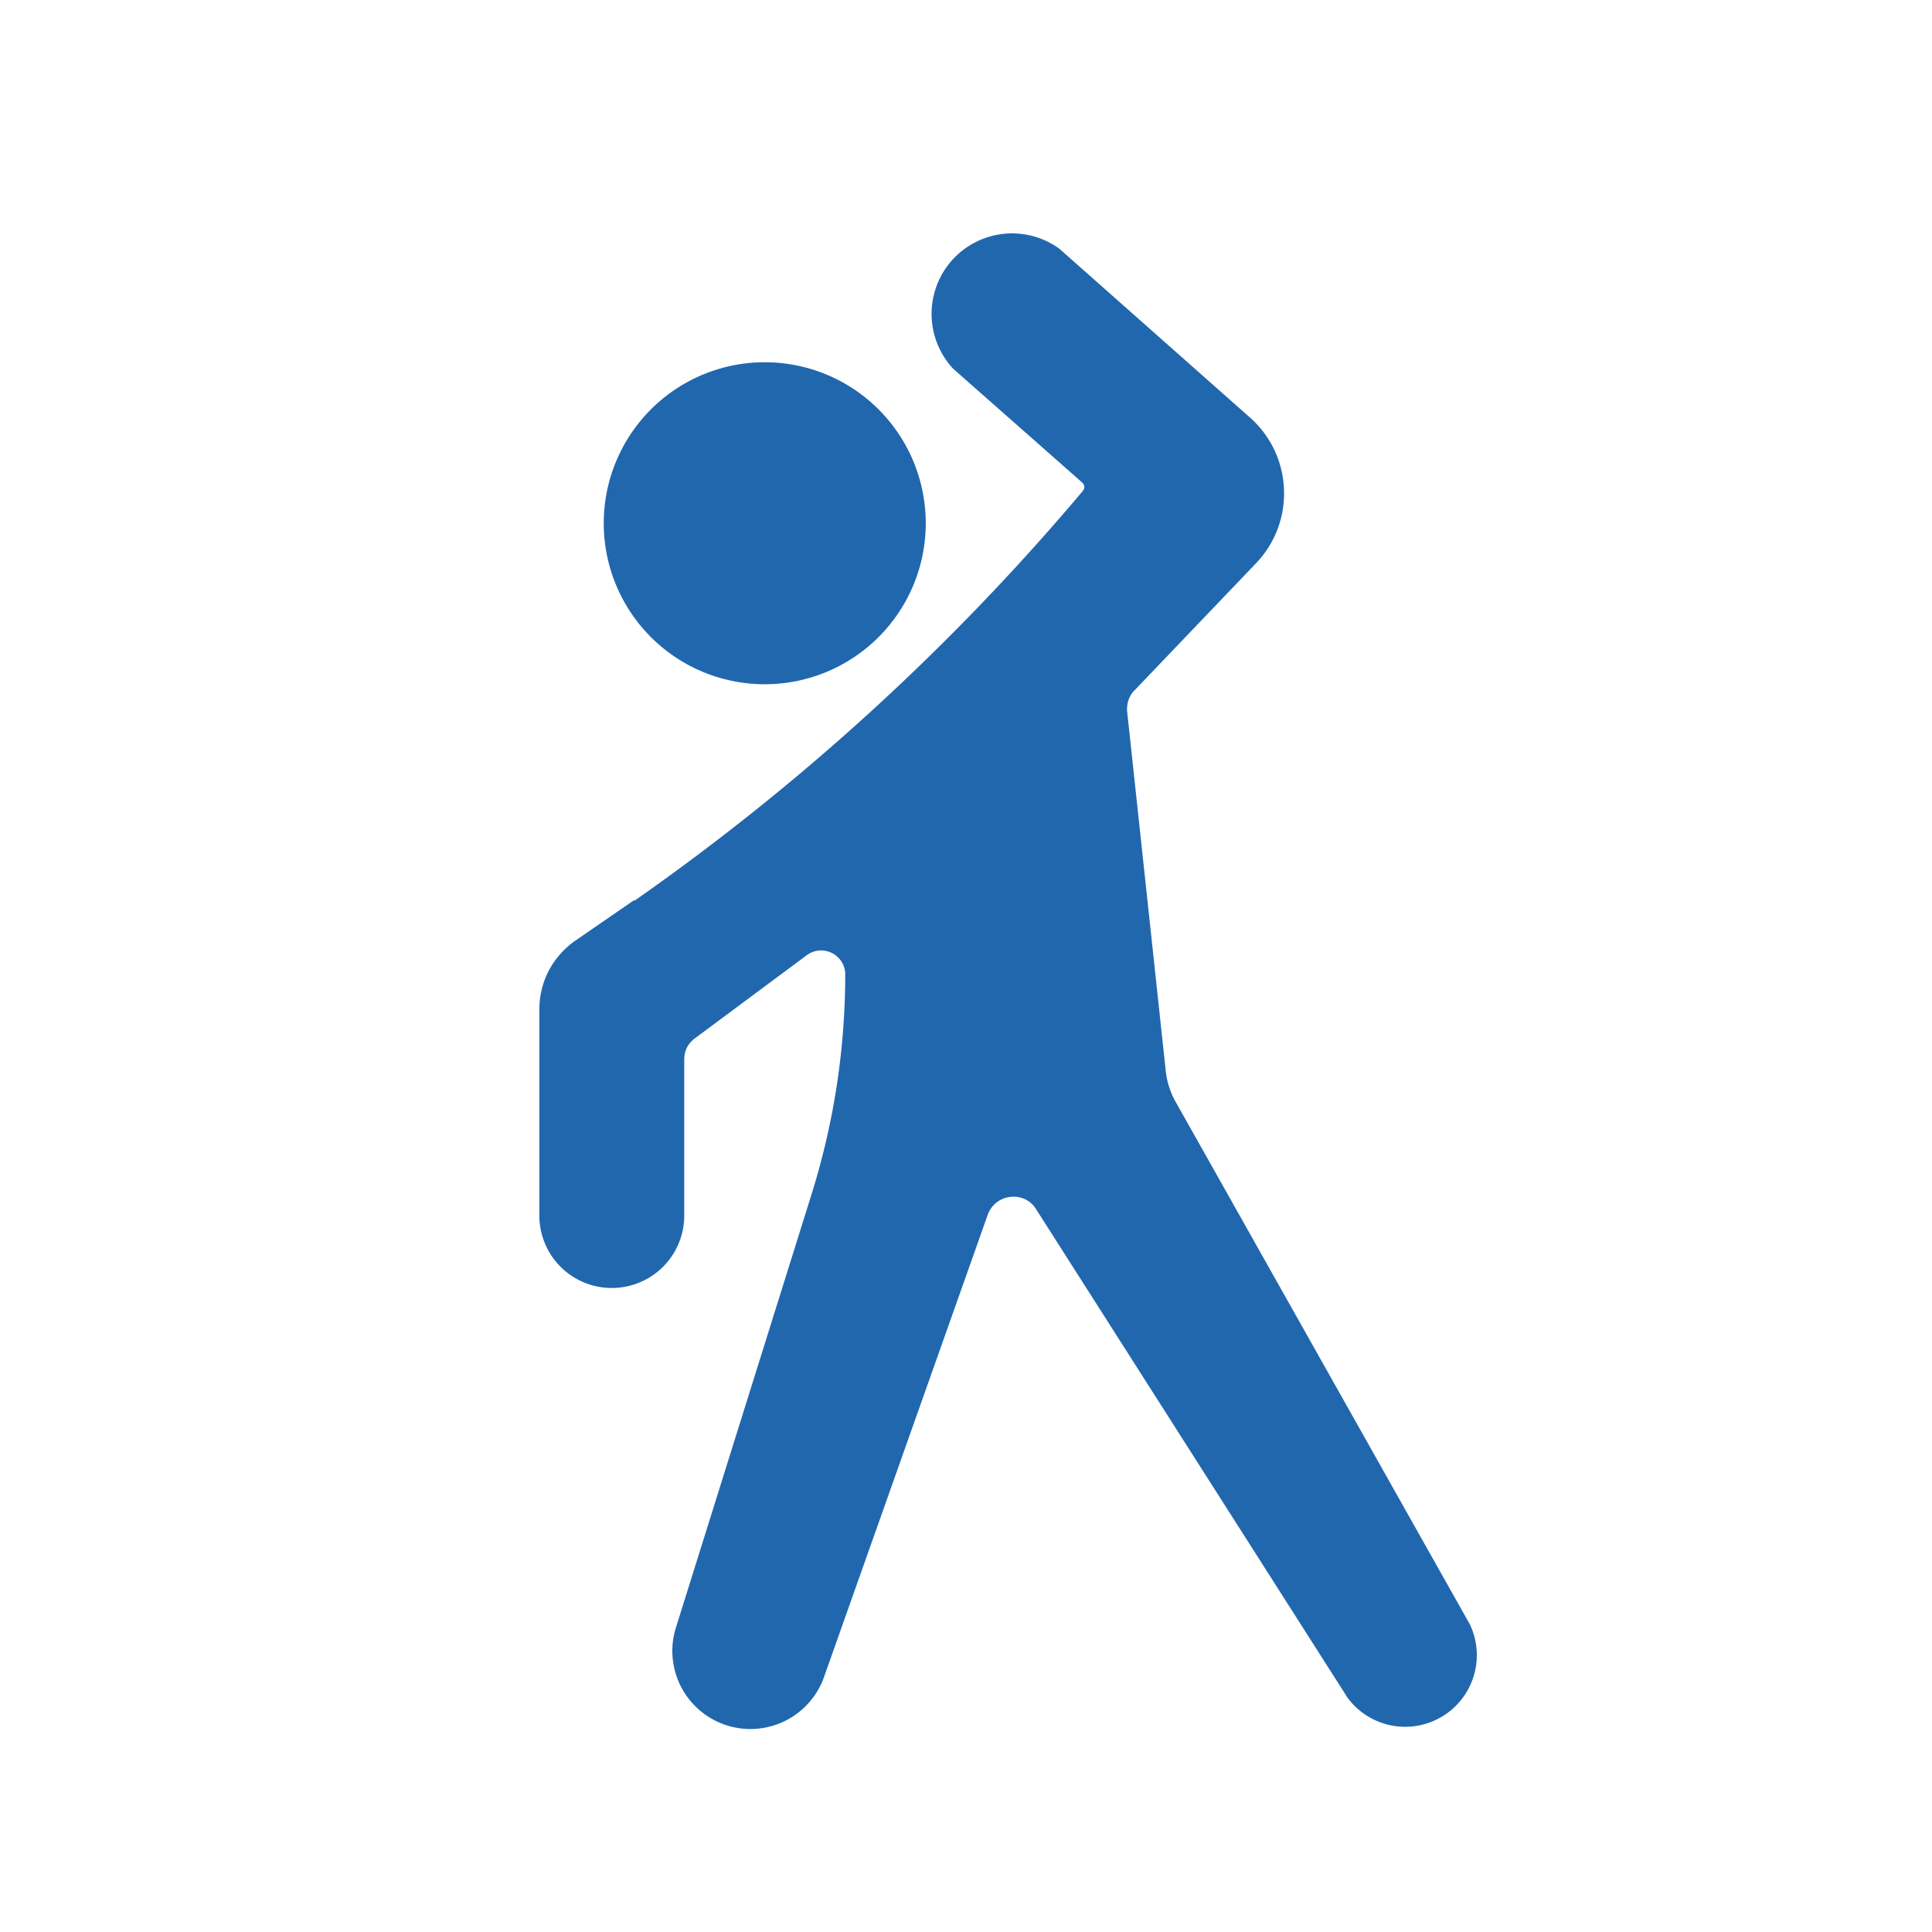
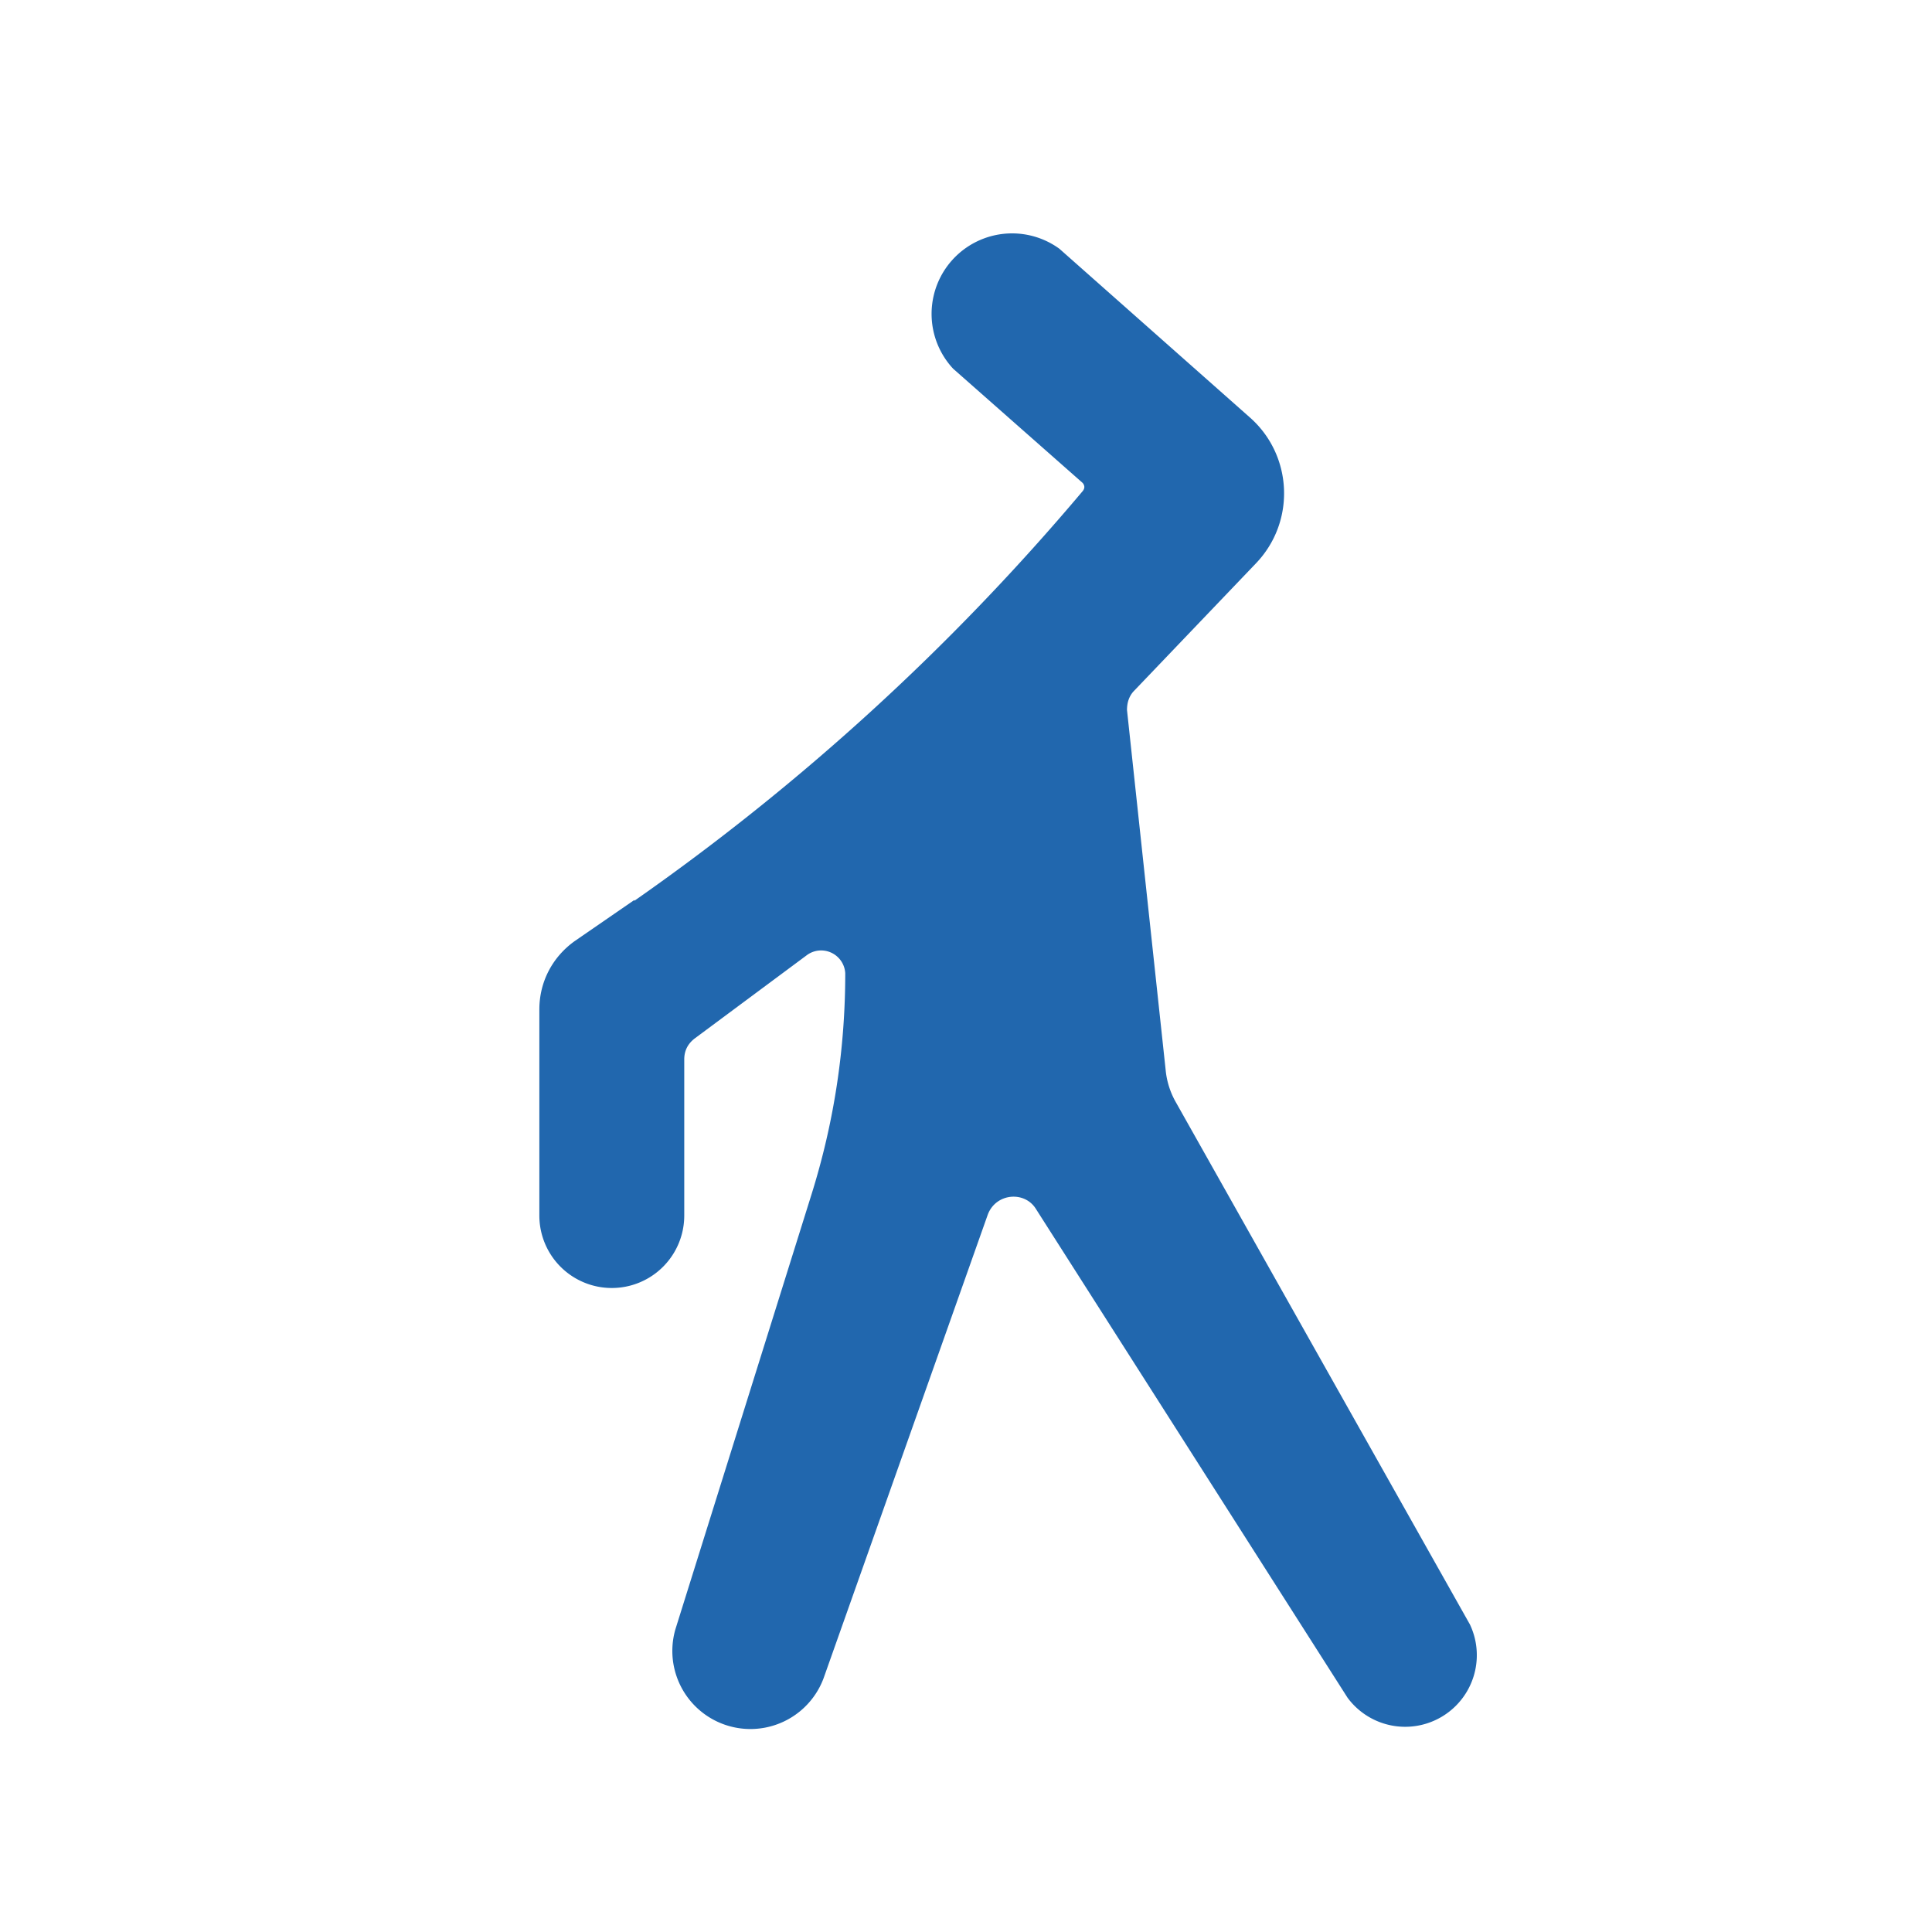
<svg xmlns="http://www.w3.org/2000/svg" width="24" height="24" fill="none">
-   <path fill="#2167AE" d="m7.88 11.18-.74.51c-.28.2-.44.51-.44.85v2.56a.9.9 0 1 0 1.8 0v-1.94q0-.16.13-.26l1.4-1.04a.3.3 0 0 1 .47.23q0 1.41-.42 2.75l-1.69 5.4a.97.97 0 0 0 1.84.61l2.04-5.76c.1-.27.46-.3.6-.07l3.87 6.07a.89.89 0 0 0 1.52-.91l-3.66-6.5a1 1 0 0 1-.12-.39L14 8.82q0-.14.08-.23L15.6 7c.5-.52.46-1.35-.08-1.82l-2.36-2.09a1 1 0 0 0-1.32 1.49l1.61 1.42q.04.05 0 .1a29 29 0 0 1-5.57 5.09M9.5 8.5a2 2 0 1 0 0-4 2 2 0 0 0 0 4" />
+   <path fill="#2167AE" d="m7.88 11.18-.74.51c-.28.2-.44.51-.44.85v2.56a.9.9 0 1 0 1.8 0v-1.94q0-.16.13-.26l1.4-1.04a.3.3 0 0 1 .47.23q0 1.41-.42 2.75l-1.69 5.4a.97.97 0 0 0 1.84.61l2.04-5.76c.1-.27.46-.3.6-.07l3.87 6.07a.89.89 0 0 0 1.52-.91l-3.66-6.5a1 1 0 0 1-.12-.39L14 8.82q0-.14.08-.23L15.6 7c.5-.52.46-1.35-.08-1.82l-2.36-2.09a1 1 0 0 0-1.32 1.49l1.61 1.42q.04.05 0 .1a29 29 0 0 1-5.57 5.09M9.5 8.5" />
</svg>